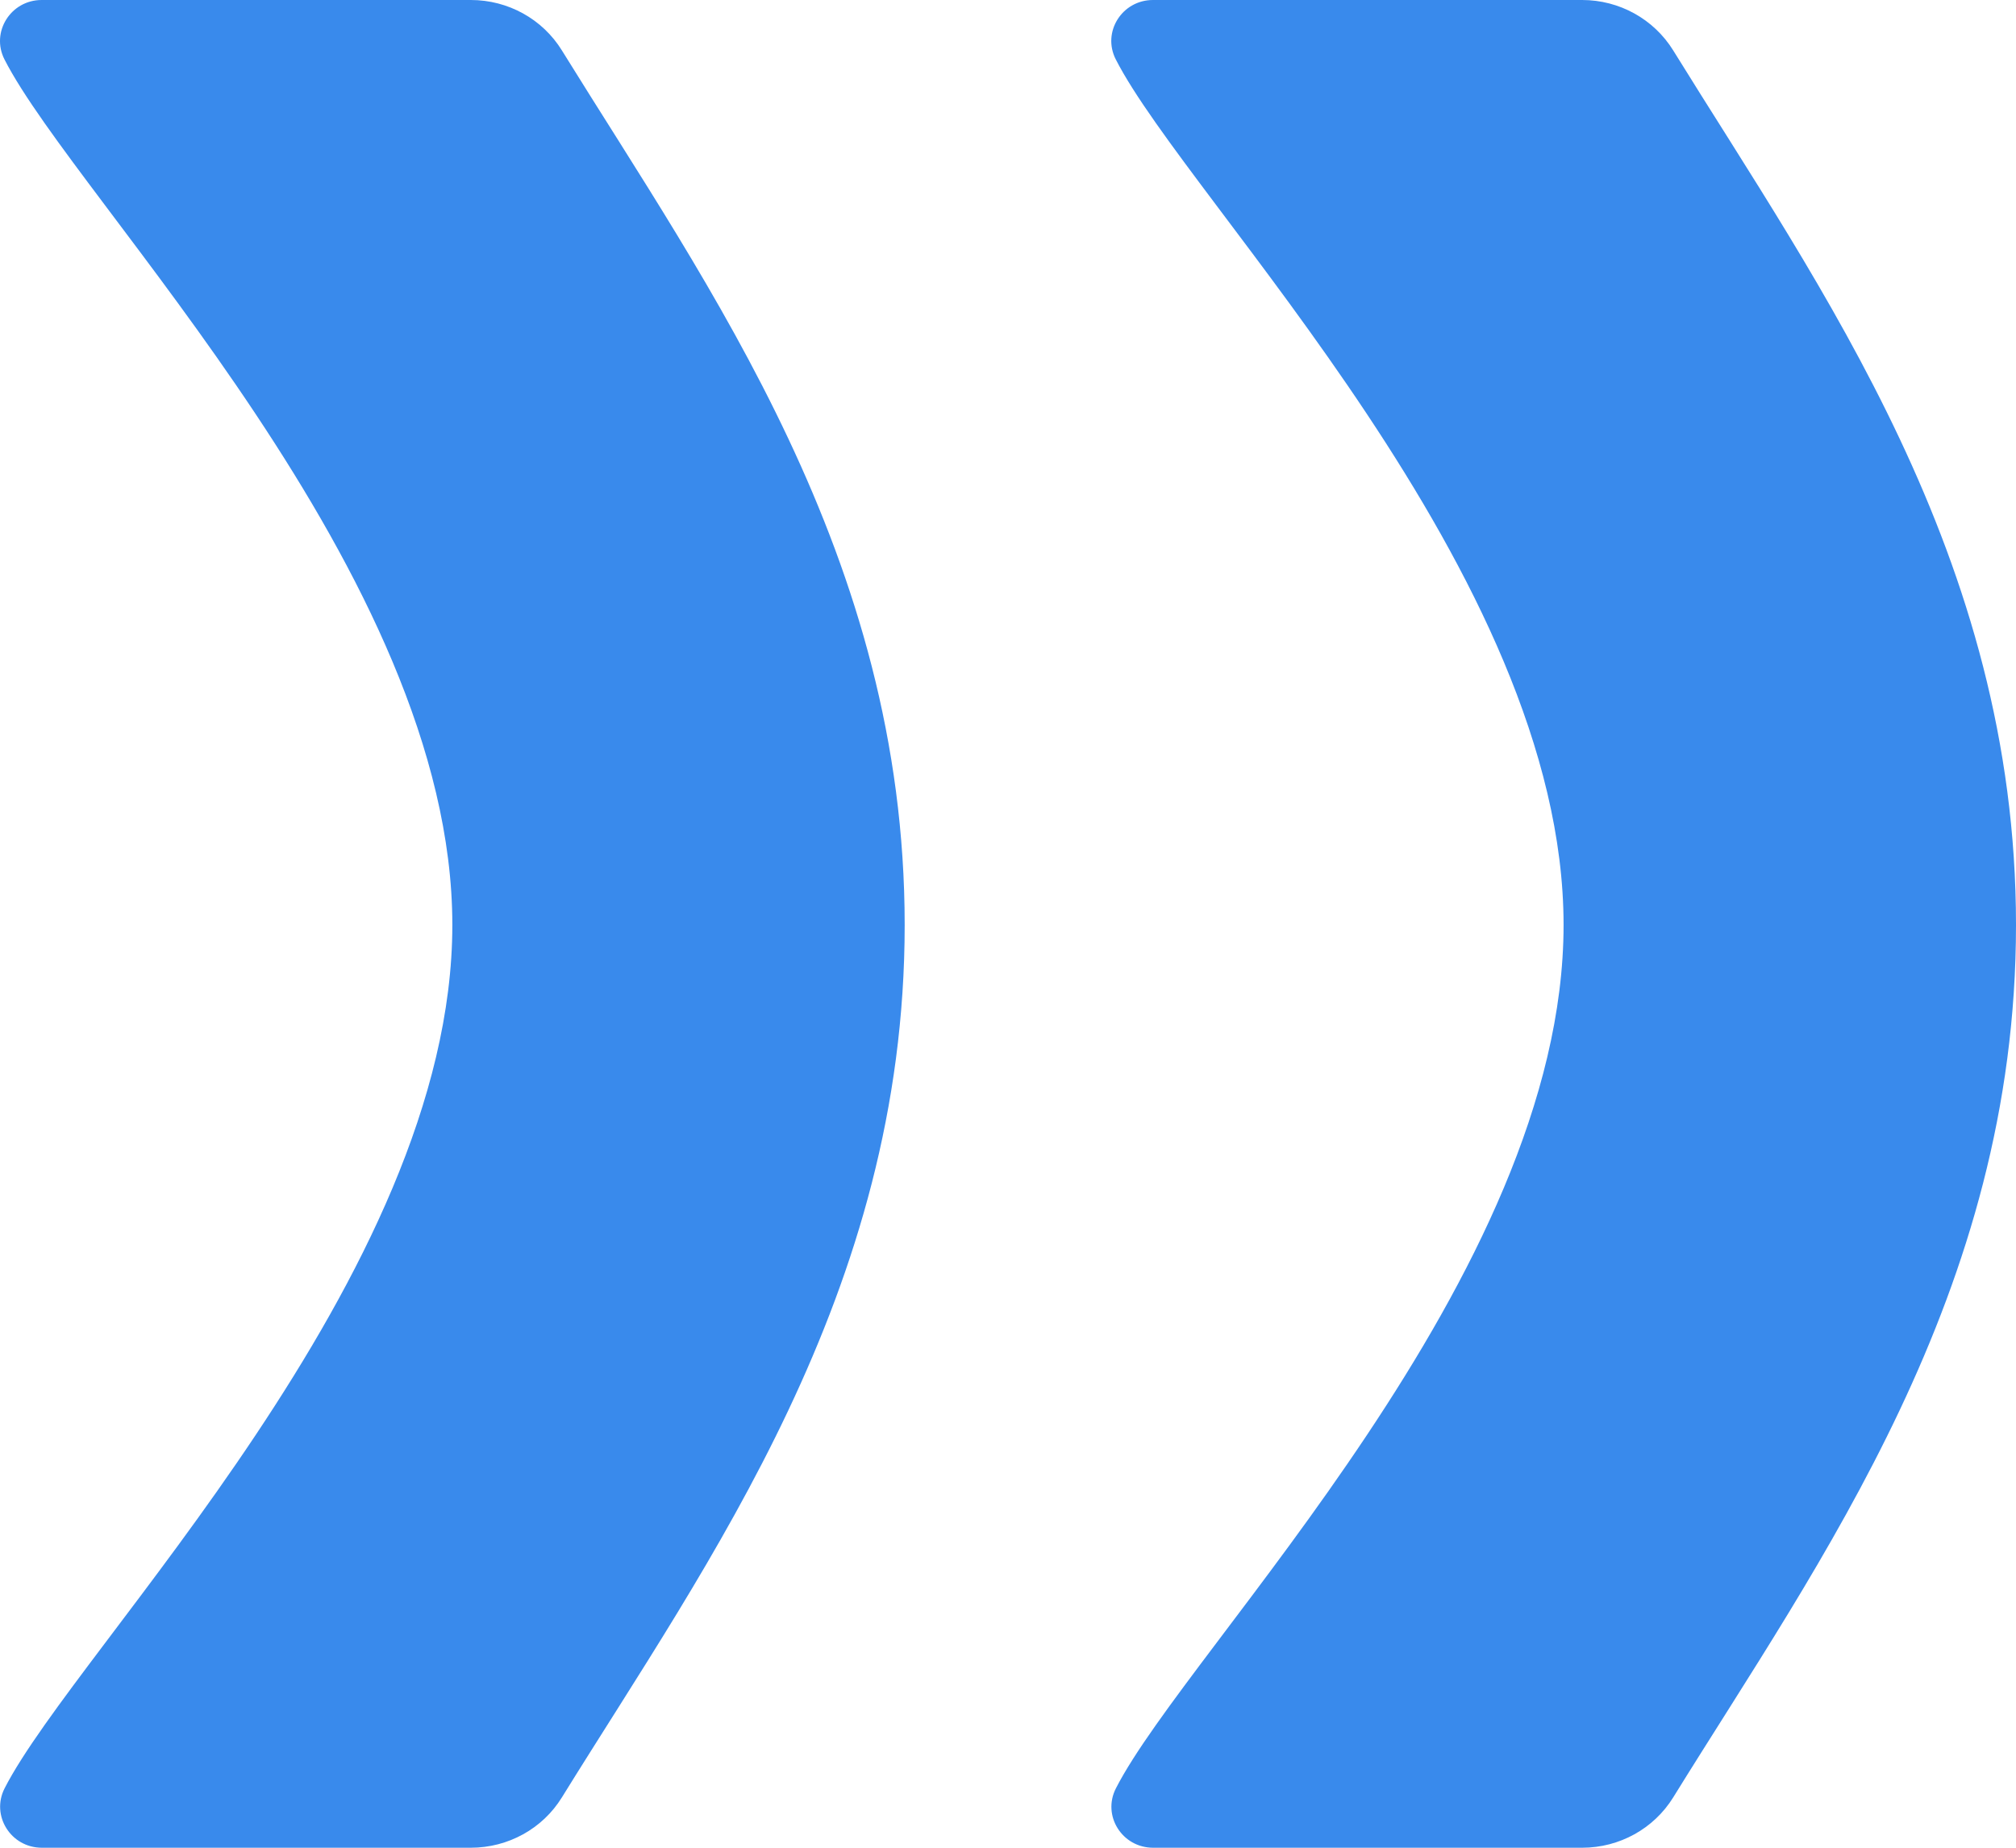
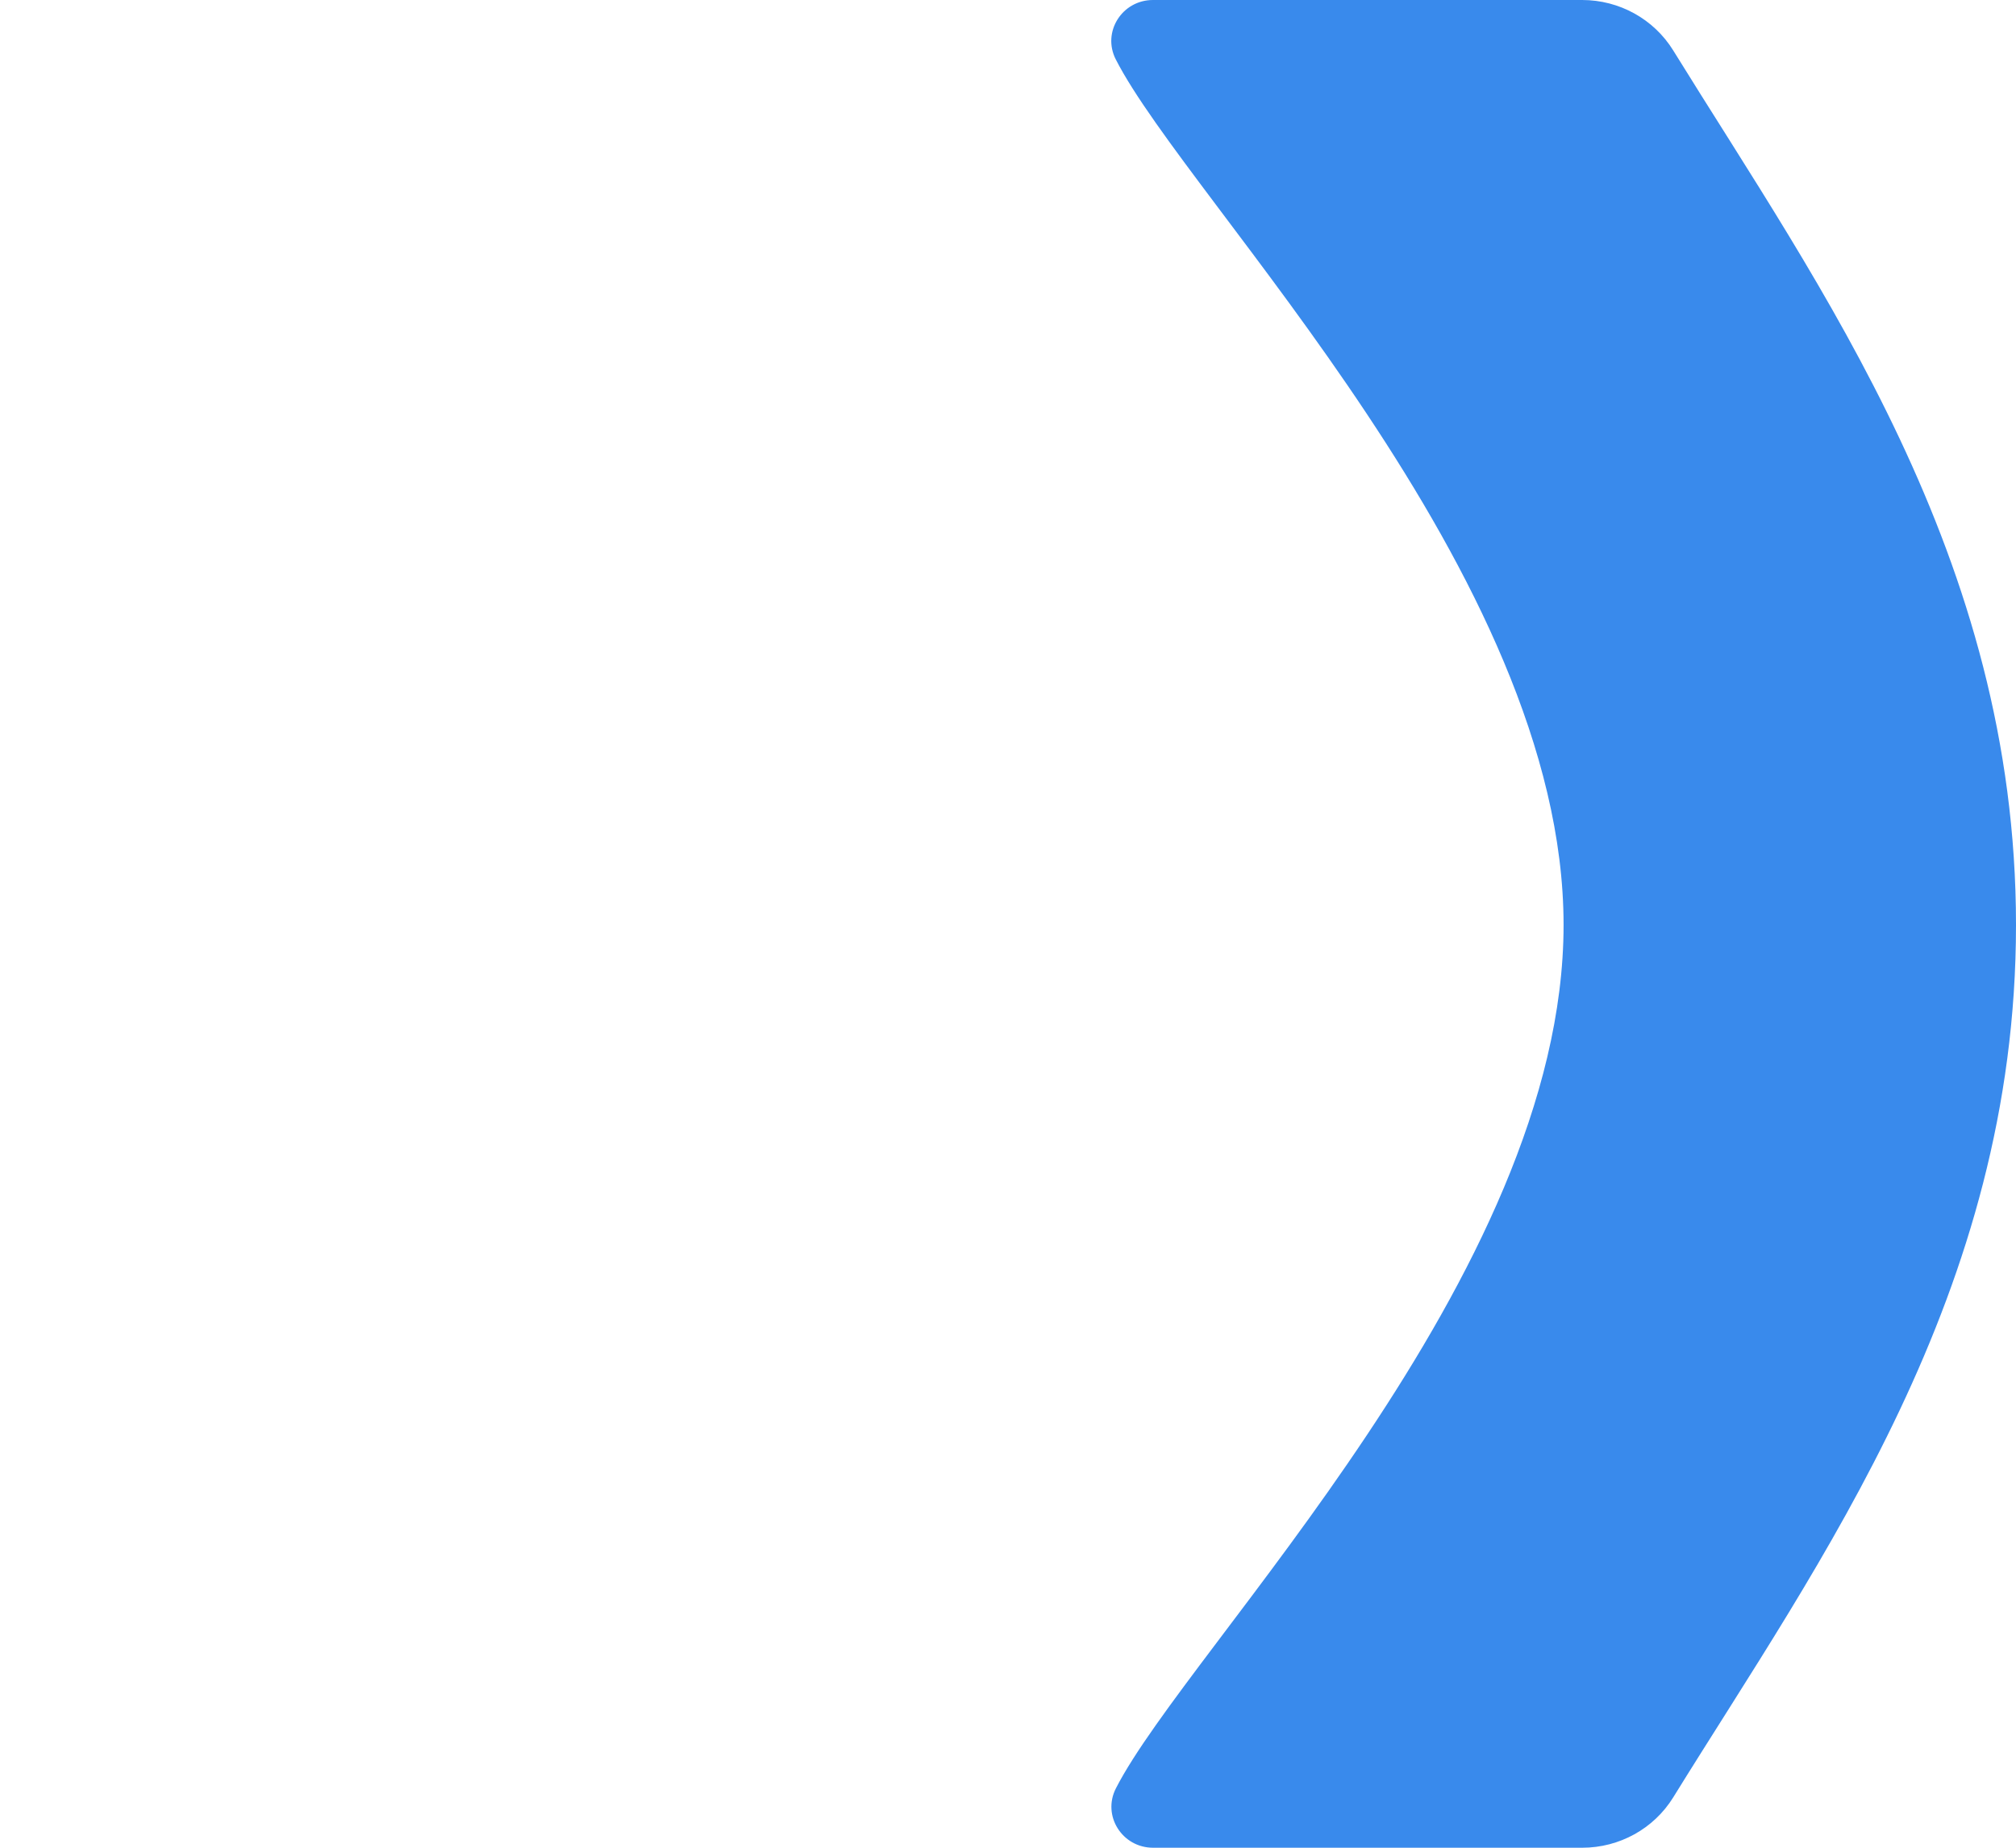
<svg xmlns="http://www.w3.org/2000/svg" width="24" height="22" viewBox="0 0 24 22" fill="none">
  <g clip-path="url(#clip0_1_99)">
    <path d="M13.727 22C13.358 22 13.118 21.617 13.285 21.292C14.146 19.608 18.614 15.189 18.614 11.013C18.614 6.837 14.143 2.395 13.283 0.707C13.117 0.382 13.357 0 13.726 0H18.835C19.278 0 19.688 0.227 19.919 0.6C21.665 3.426 24 6.629 24 11.013C24 15.398 21.665 18.577 19.919 21.401C19.688 21.774 19.278 22 18.836 22H13.727H13.727Z" fill="#398AEC" />
-     <path d="M0.498 22C0.129 22 -0.111 21.617 0.055 21.292C0.916 19.608 5.385 15.189 5.385 11.013C5.385 6.837 0.913 2.395 0.053 0.707C-0.112 0.382 0.128 0 0.496 0H5.606C6.048 0 6.459 0.227 6.689 0.6C8.436 3.426 10.77 6.629 10.77 11.013C10.77 15.398 8.436 18.577 6.689 21.401C6.459 21.774 6.048 22 5.606 22H0.498Z" fill="#398AEC" />
  </g>
  <defs>
    <clipPath id="clip0_1_99">
      <rect width="24" height="22" fill="white" />
    </clipPath>
  </defs>
</svg>